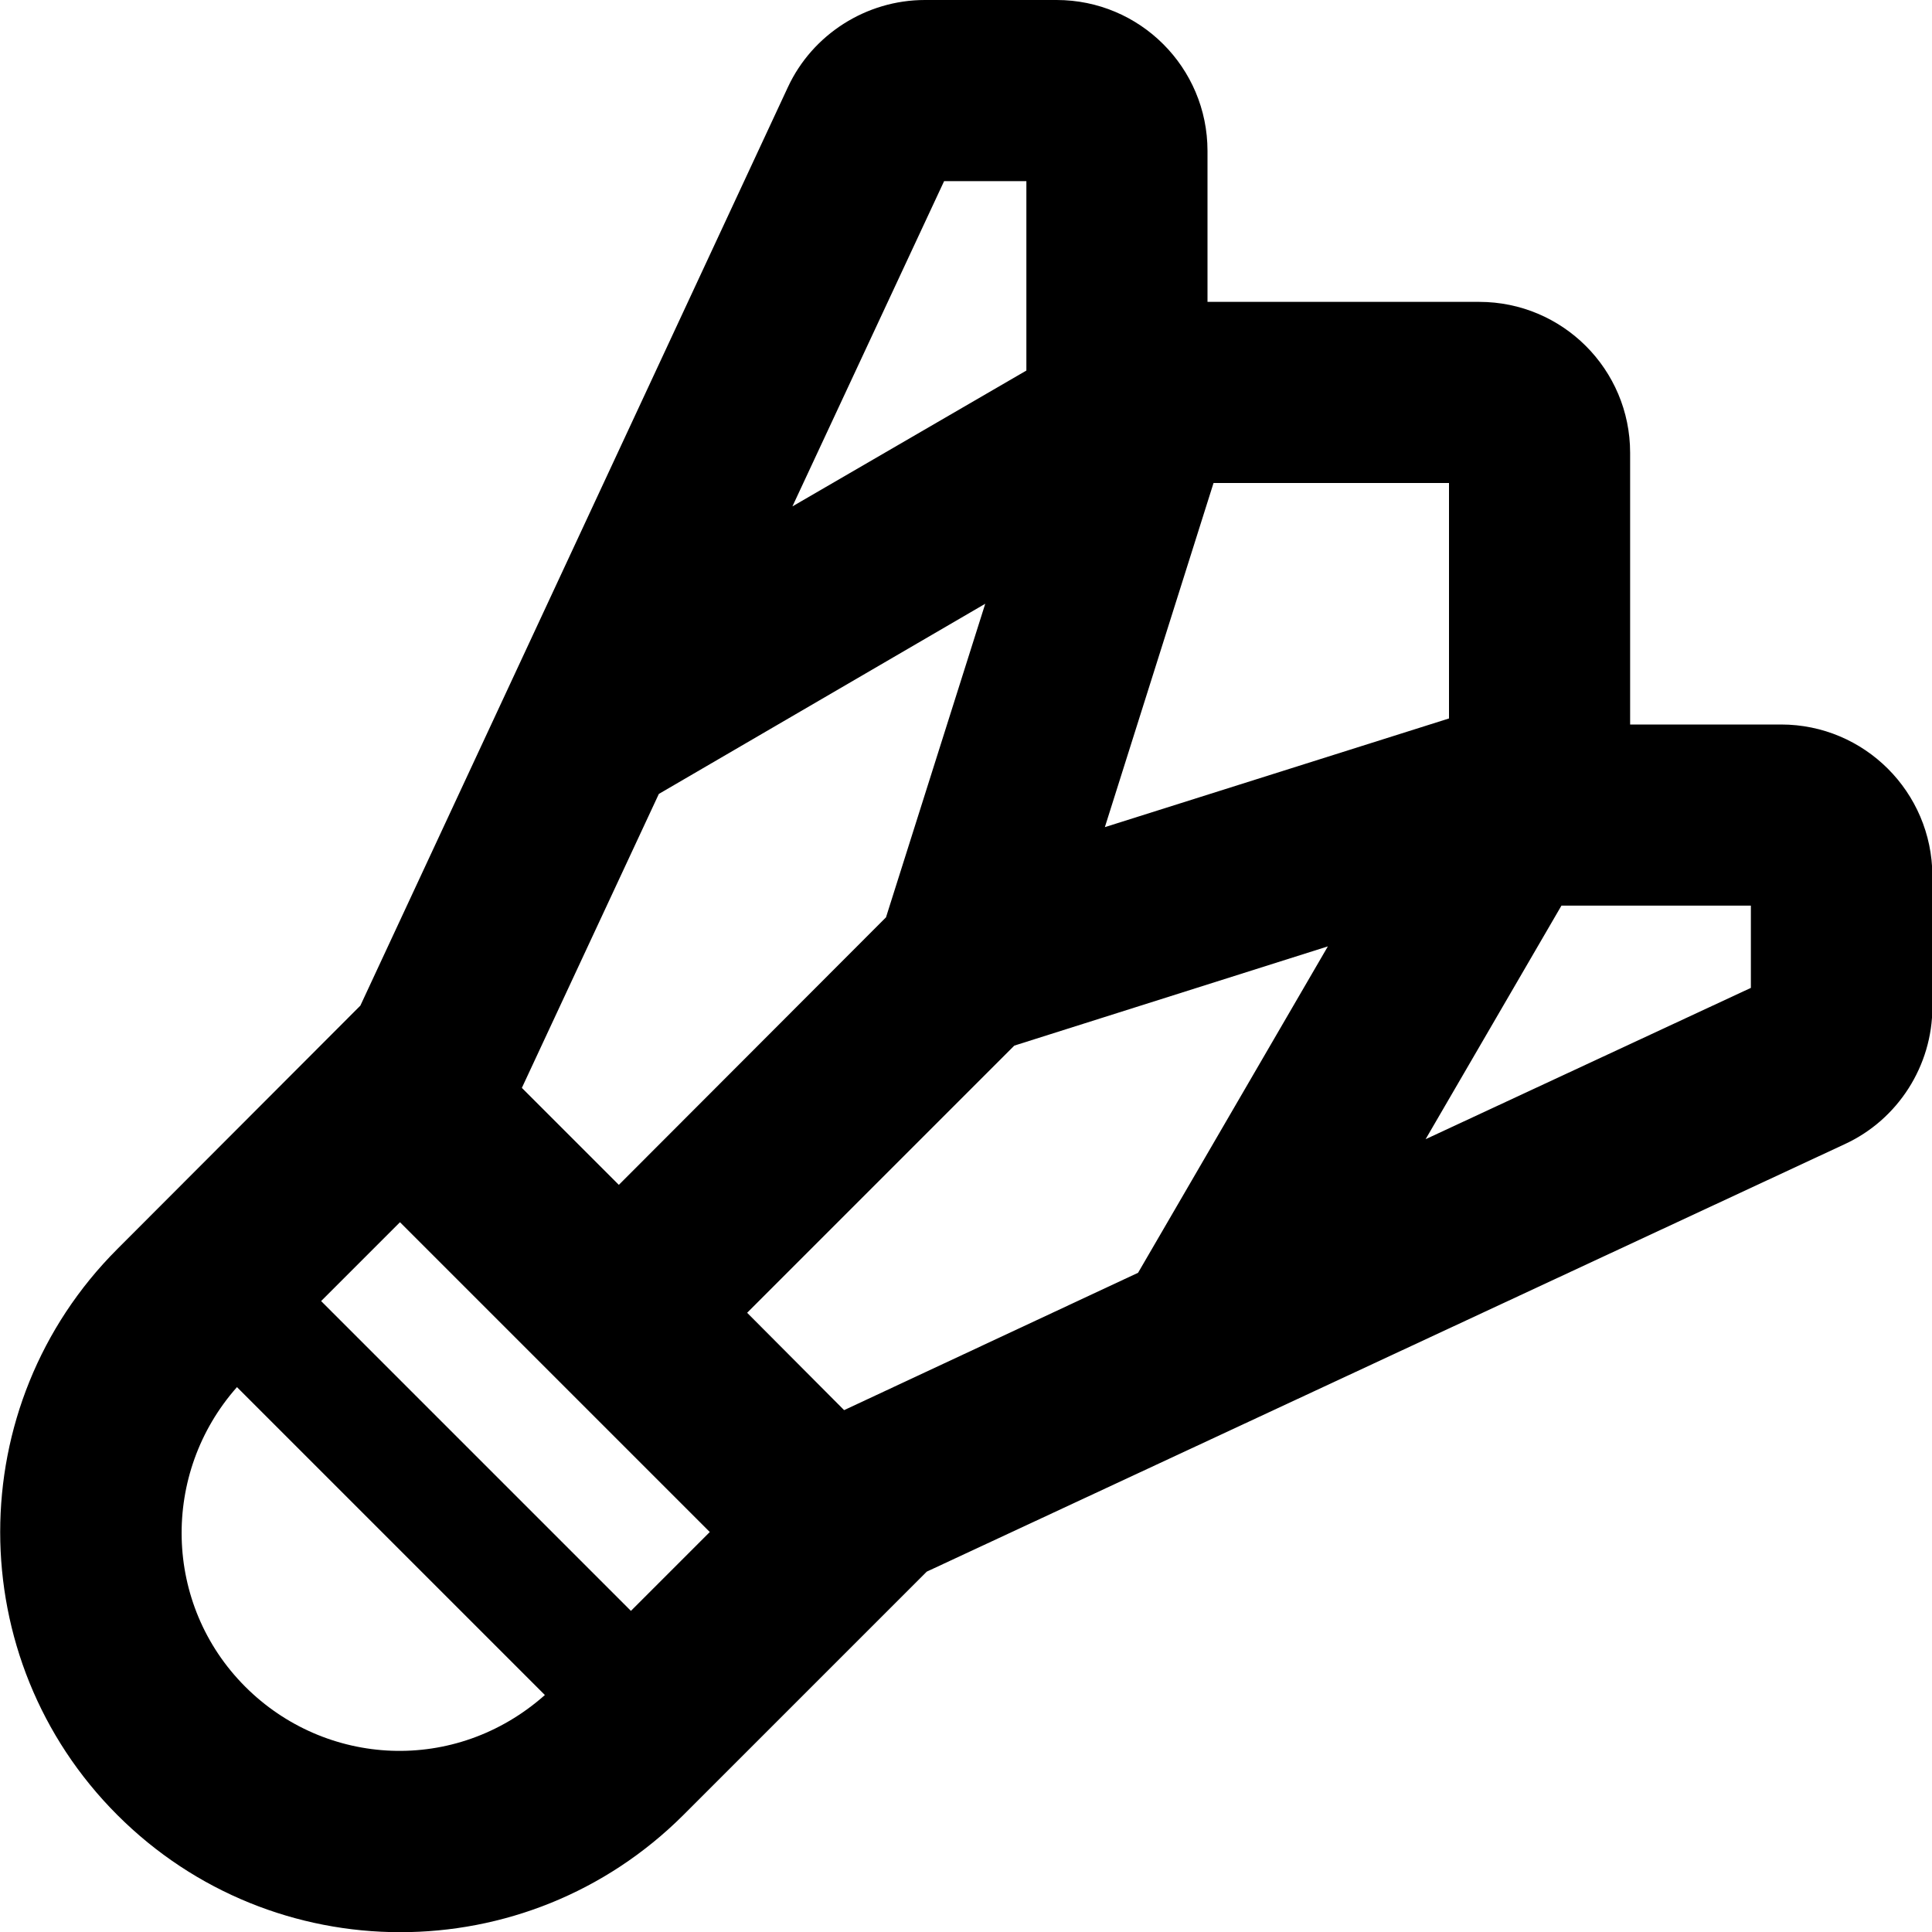
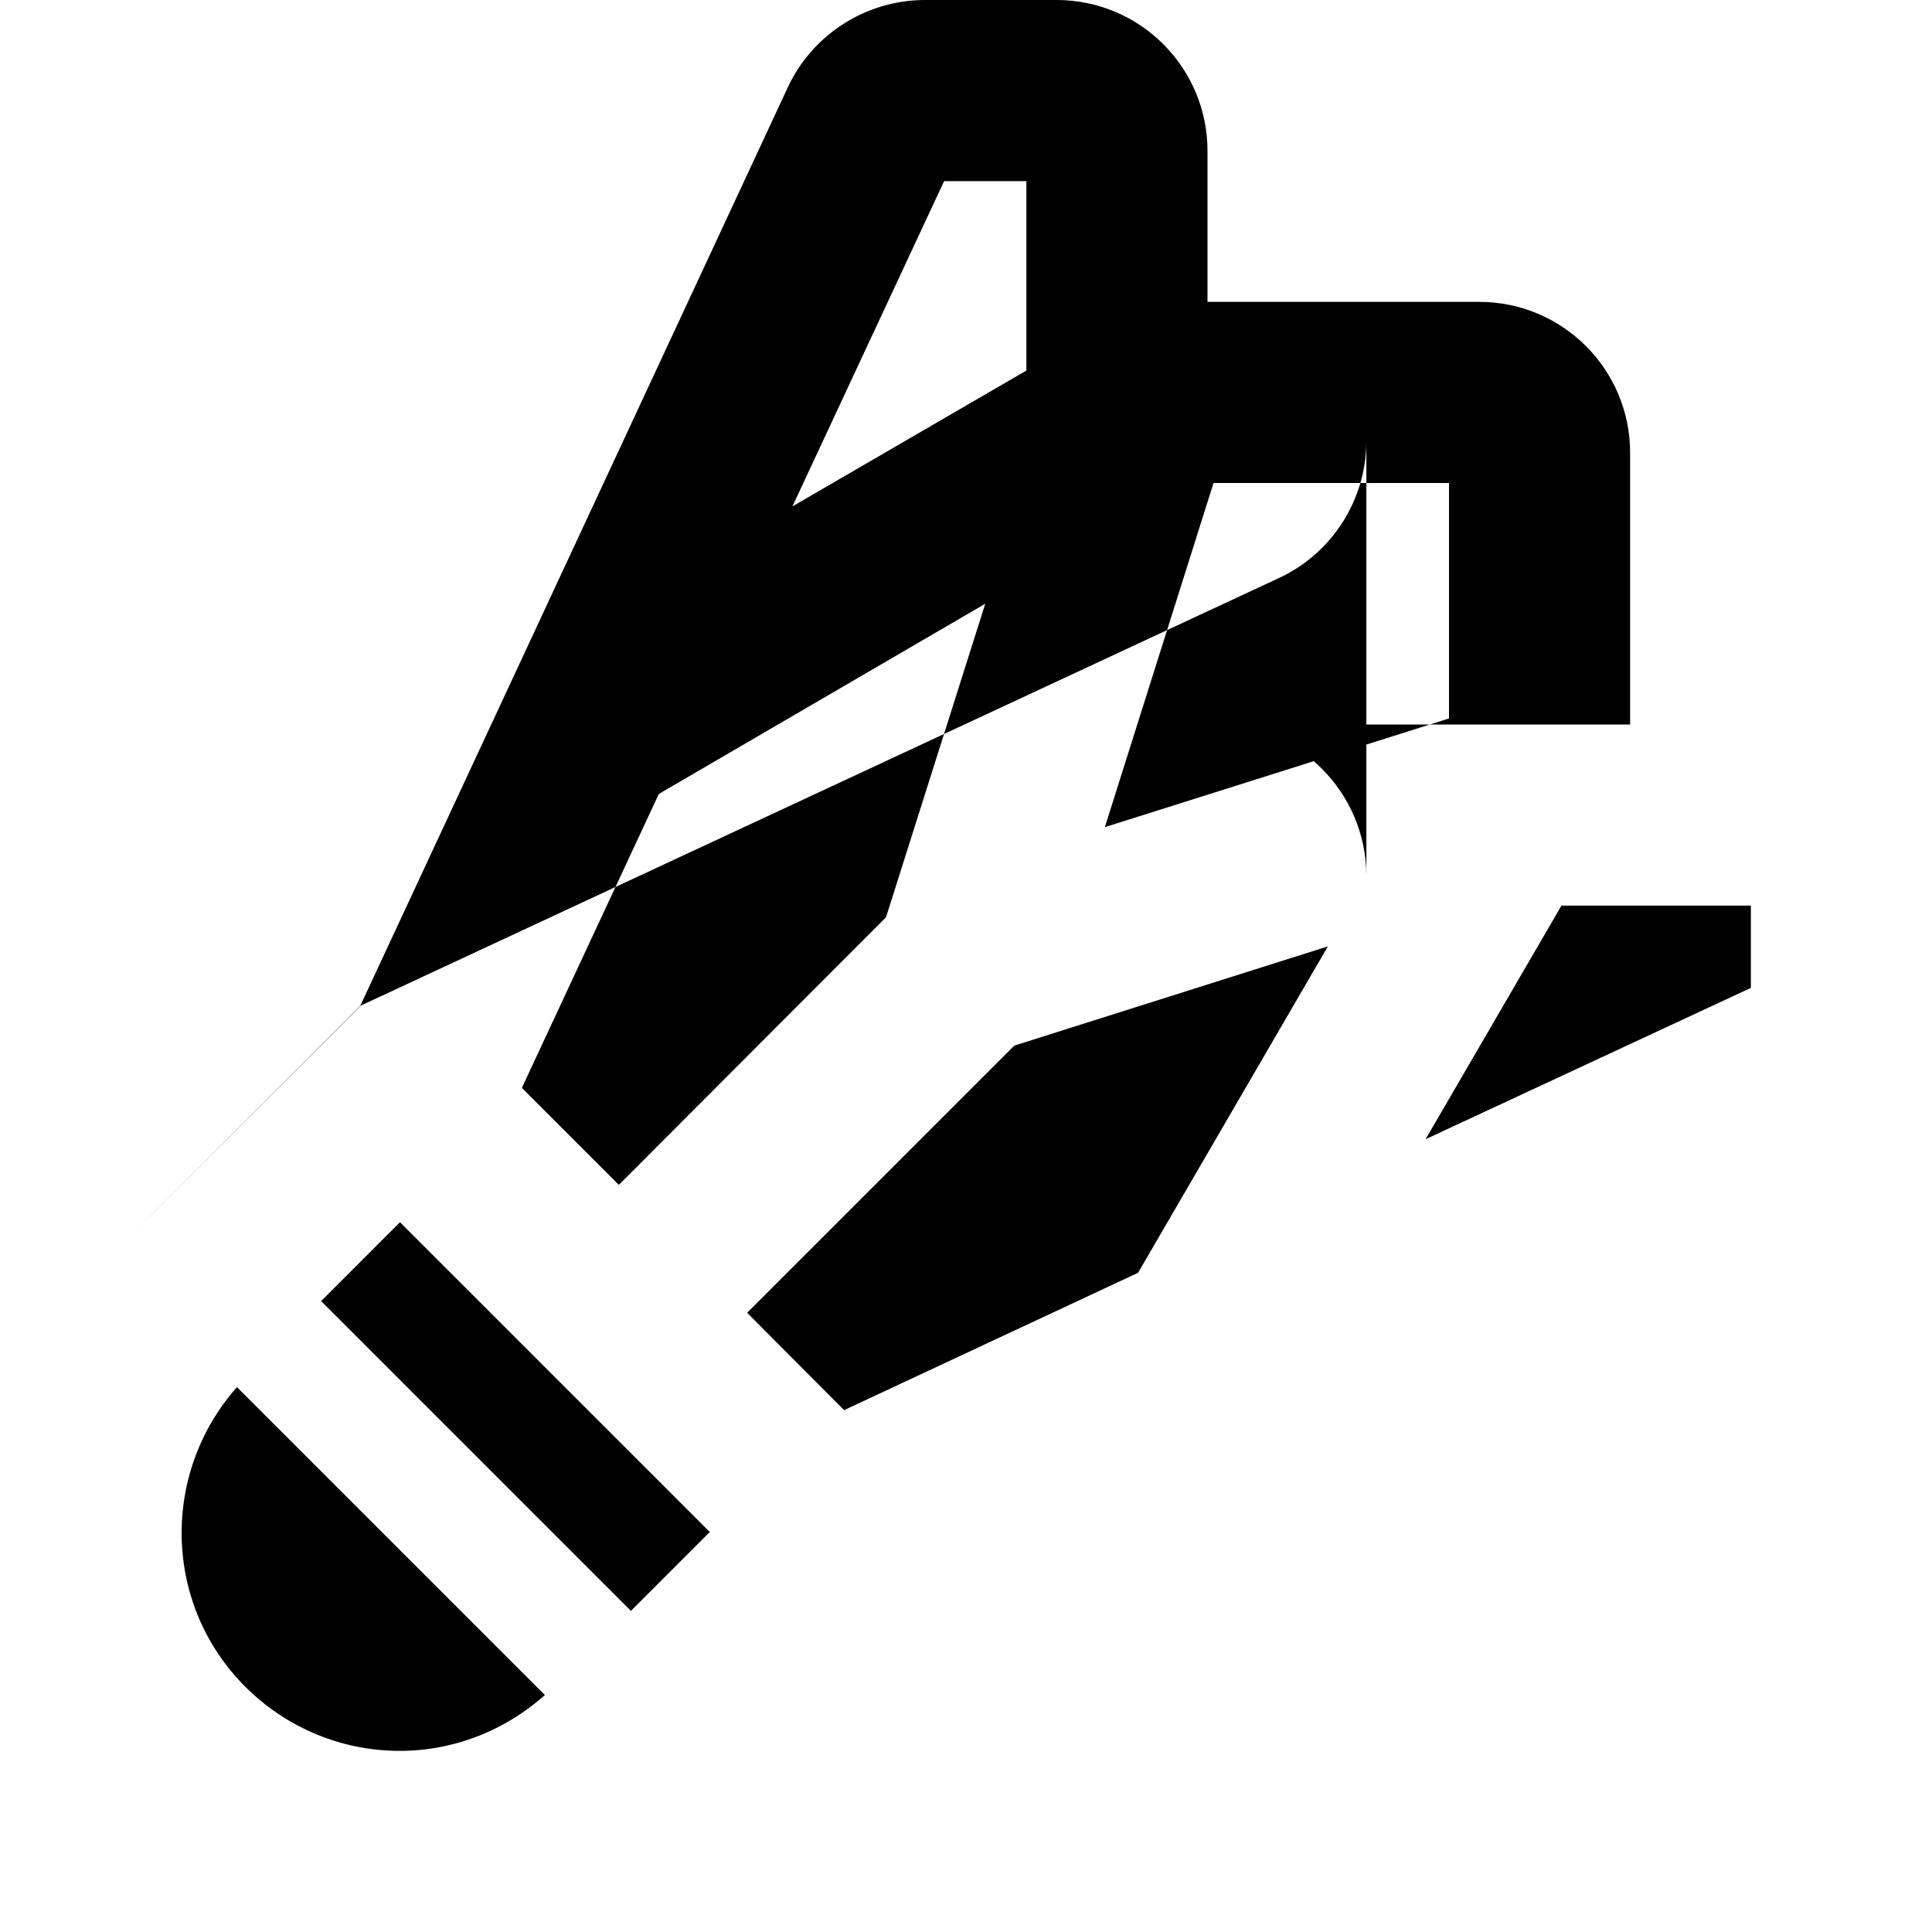
<svg xmlns="http://www.w3.org/2000/svg" viewBox="0 0 512 512">
-   <path d="M472 192h-40v-72c0-22.1-17.9-40-40-40h-72V40c0-22.1-17.9-40-40-40h-34.9c-15.5 0-29.8 9.1-36.3 23.1L95.5 266.5 31.1 331c-41.4 41.4-41.4 108.6 0 150 41.3 41.3 108.4 41.5 150 0l64.5-64.5 243.3-113.3c14.1-6.5 23.2-20.8 23.2-36.3V232c-.1-22.1-18-40-40.1-40zm-88-64v62.4l-91.2 28.8 28.8-91.2H384zM85.1 344.8l20.9-20.9 82.1 82.1-20.9 20.9-82.1-82.1zM250.2 48H272v50.2l-62 36L250.2 48zm10.9 112l-26.3 83.1L164 314l-25.7-25.7 36.3-77.9 86.5-50.4zM65 447c-21.8-21.8-22.4-56.6-2.2-79.4l81.6 81.6c-23.8 21.1-58.2 19-79.4-2.2zm158.7-73.3L198 347.9l70.8-70.8 83.1-26.3-50.3 86.5-77.9 36.4zM464 261.8l-86.2 40.1 36-61.9H464v21.8z" />
+   <path d="M472 192h-40v-72c0-22.1-17.9-40-40-40h-72V40c0-22.1-17.9-40-40-40h-34.9c-15.5 0-29.8 9.1-36.3 23.1L95.5 266.5 31.1 331l64.5-64.5 243.3-113.3c14.1-6.5 23.2-20.8 23.2-36.3V232c-.1-22.1-18-40-40.1-40zm-88-64v62.4l-91.2 28.8 28.8-91.2H384zM85.1 344.8l20.9-20.9 82.1 82.1-20.9 20.9-82.1-82.1zM250.2 48H272v50.2l-62 36L250.2 48zm10.9 112l-26.3 83.1L164 314l-25.7-25.7 36.3-77.9 86.5-50.4zM65 447c-21.8-21.8-22.4-56.6-2.2-79.4l81.6 81.6c-23.8 21.1-58.2 19-79.4-2.2zm158.7-73.3L198 347.9l70.8-70.8 83.1-26.3-50.3 86.5-77.9 36.4zM464 261.8l-86.2 40.1 36-61.9H464v21.8z" />
</svg>